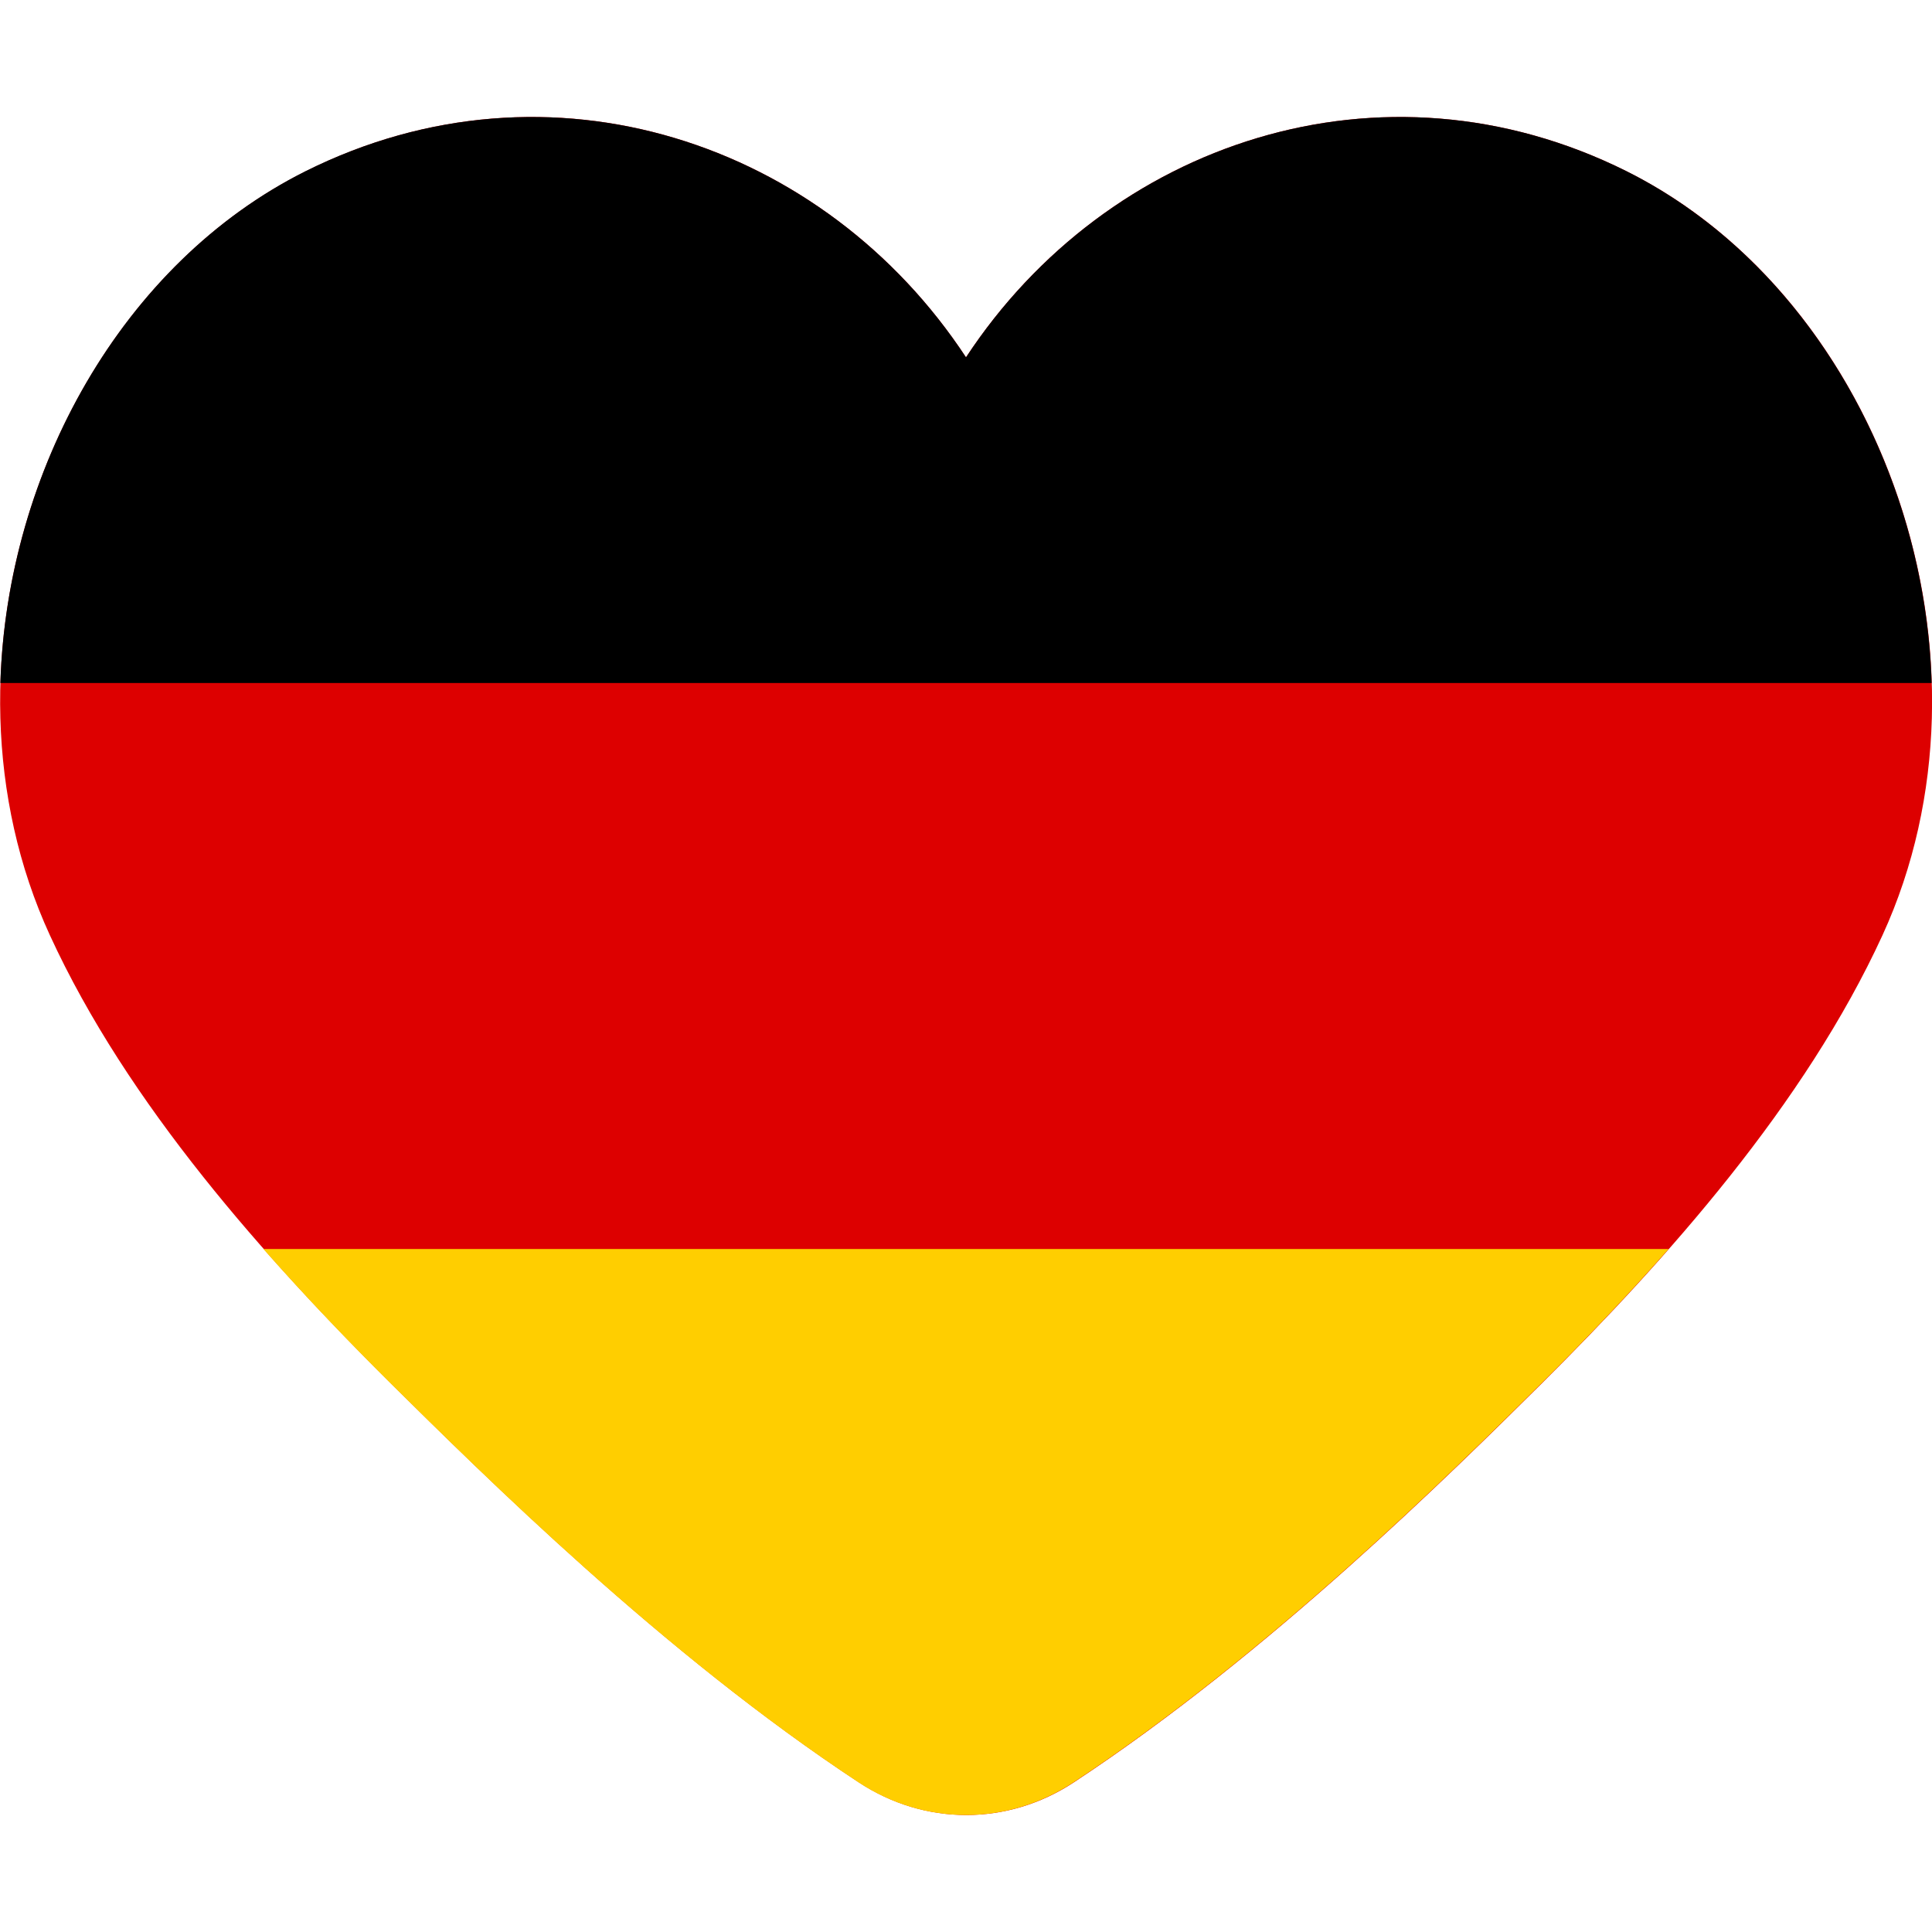
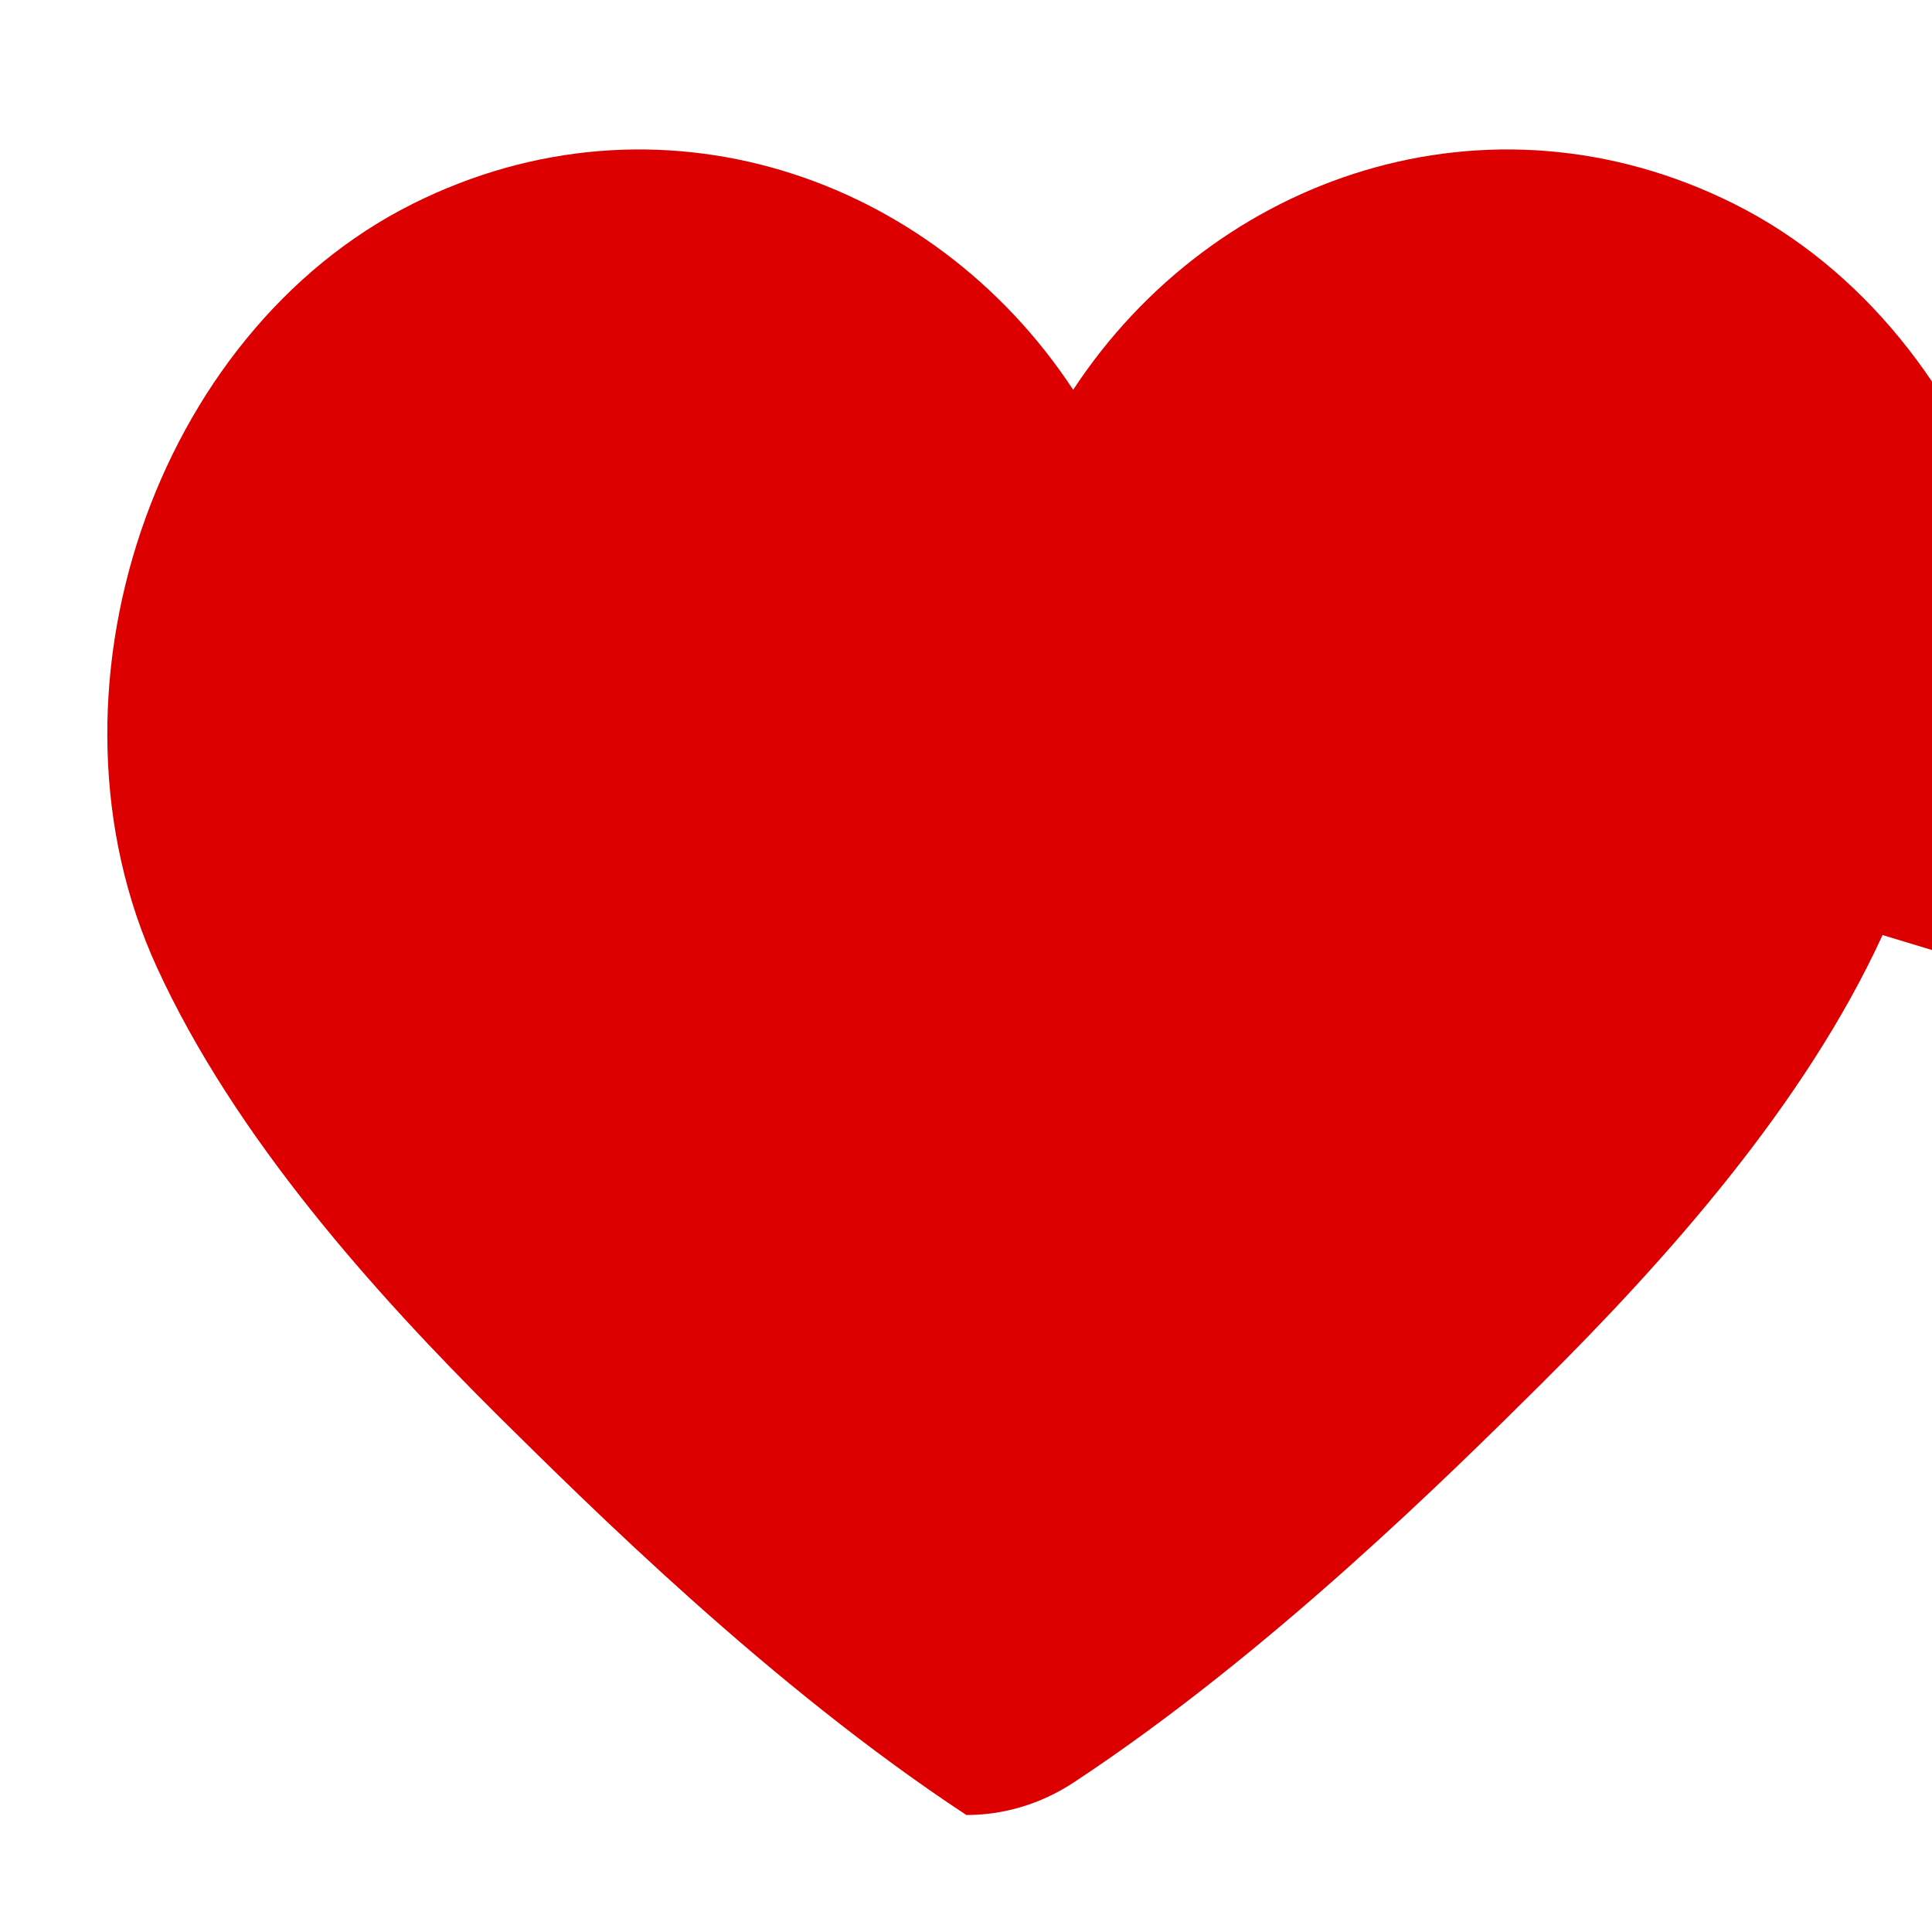
<svg xmlns="http://www.w3.org/2000/svg" id="Layer_2_00000088103740963519260770000015231326207359353222_" viewBox="0 0 512 512">
  <g id="Icon">
    <g id="Germany">
-       <path d="m498.9 247.8c-20.6 44.9-57.2 85.9-90.5 119-23.9 23.7-72 71.4-123.9 105.6-8.7 5.7-18.5 8.6-28.4 8.6s-19.7-2.9-28.4-8.6c-52-34.2-100-82-123.9-105.6-33.3-33.1-70-74.1-90.6-119-33.4-72.7-.5-168.3 67.8-202.4 64.8-32.4 137.6-7.6 175 49.3 37.4-56.9 110.2-81.7 175.1-49.3 68.3 34.1 101.1 129.7 67.8 202.4z" fill="#d00" />
-       <path d="m69.8 331h372.4c-11.2 12.7-22.7 24.7-33.9 35.8-23.9 23.7-72 71.4-123.9 105.6-8.7 5.7-18.5 8.6-28.4 8.6s-19.7-2.9-28.4-8.6c-52-34.2-100-82-123.9-105.6-11.2-11.1-22.7-23.1-33.9-35.8z" fill="#ffce00" />
-       <path d="m511.9 181h-511.8c1.7-56.1 32.3-111.3 80.8-135.6 64.9-32.4 137.7-7.6 175.1 49.3 37.4-56.9 110.2-81.7 175.1-49.3 48.5 24.3 79.1 79.5 80.8 135.6z" />
+       <path d="m498.9 247.8c-20.6 44.9-57.2 85.9-90.5 119-23.9 23.7-72 71.4-123.9 105.6-8.7 5.7-18.5 8.6-28.4 8.6c-52-34.2-100-82-123.9-105.6-33.3-33.1-70-74.1-90.6-119-33.4-72.7-.5-168.3 67.8-202.4 64.8-32.4 137.6-7.6 175 49.3 37.4-56.9 110.2-81.7 175.1-49.3 68.3 34.1 101.1 129.7 67.8 202.4z" fill="#d00" />
    </g>
  </g>
</svg>